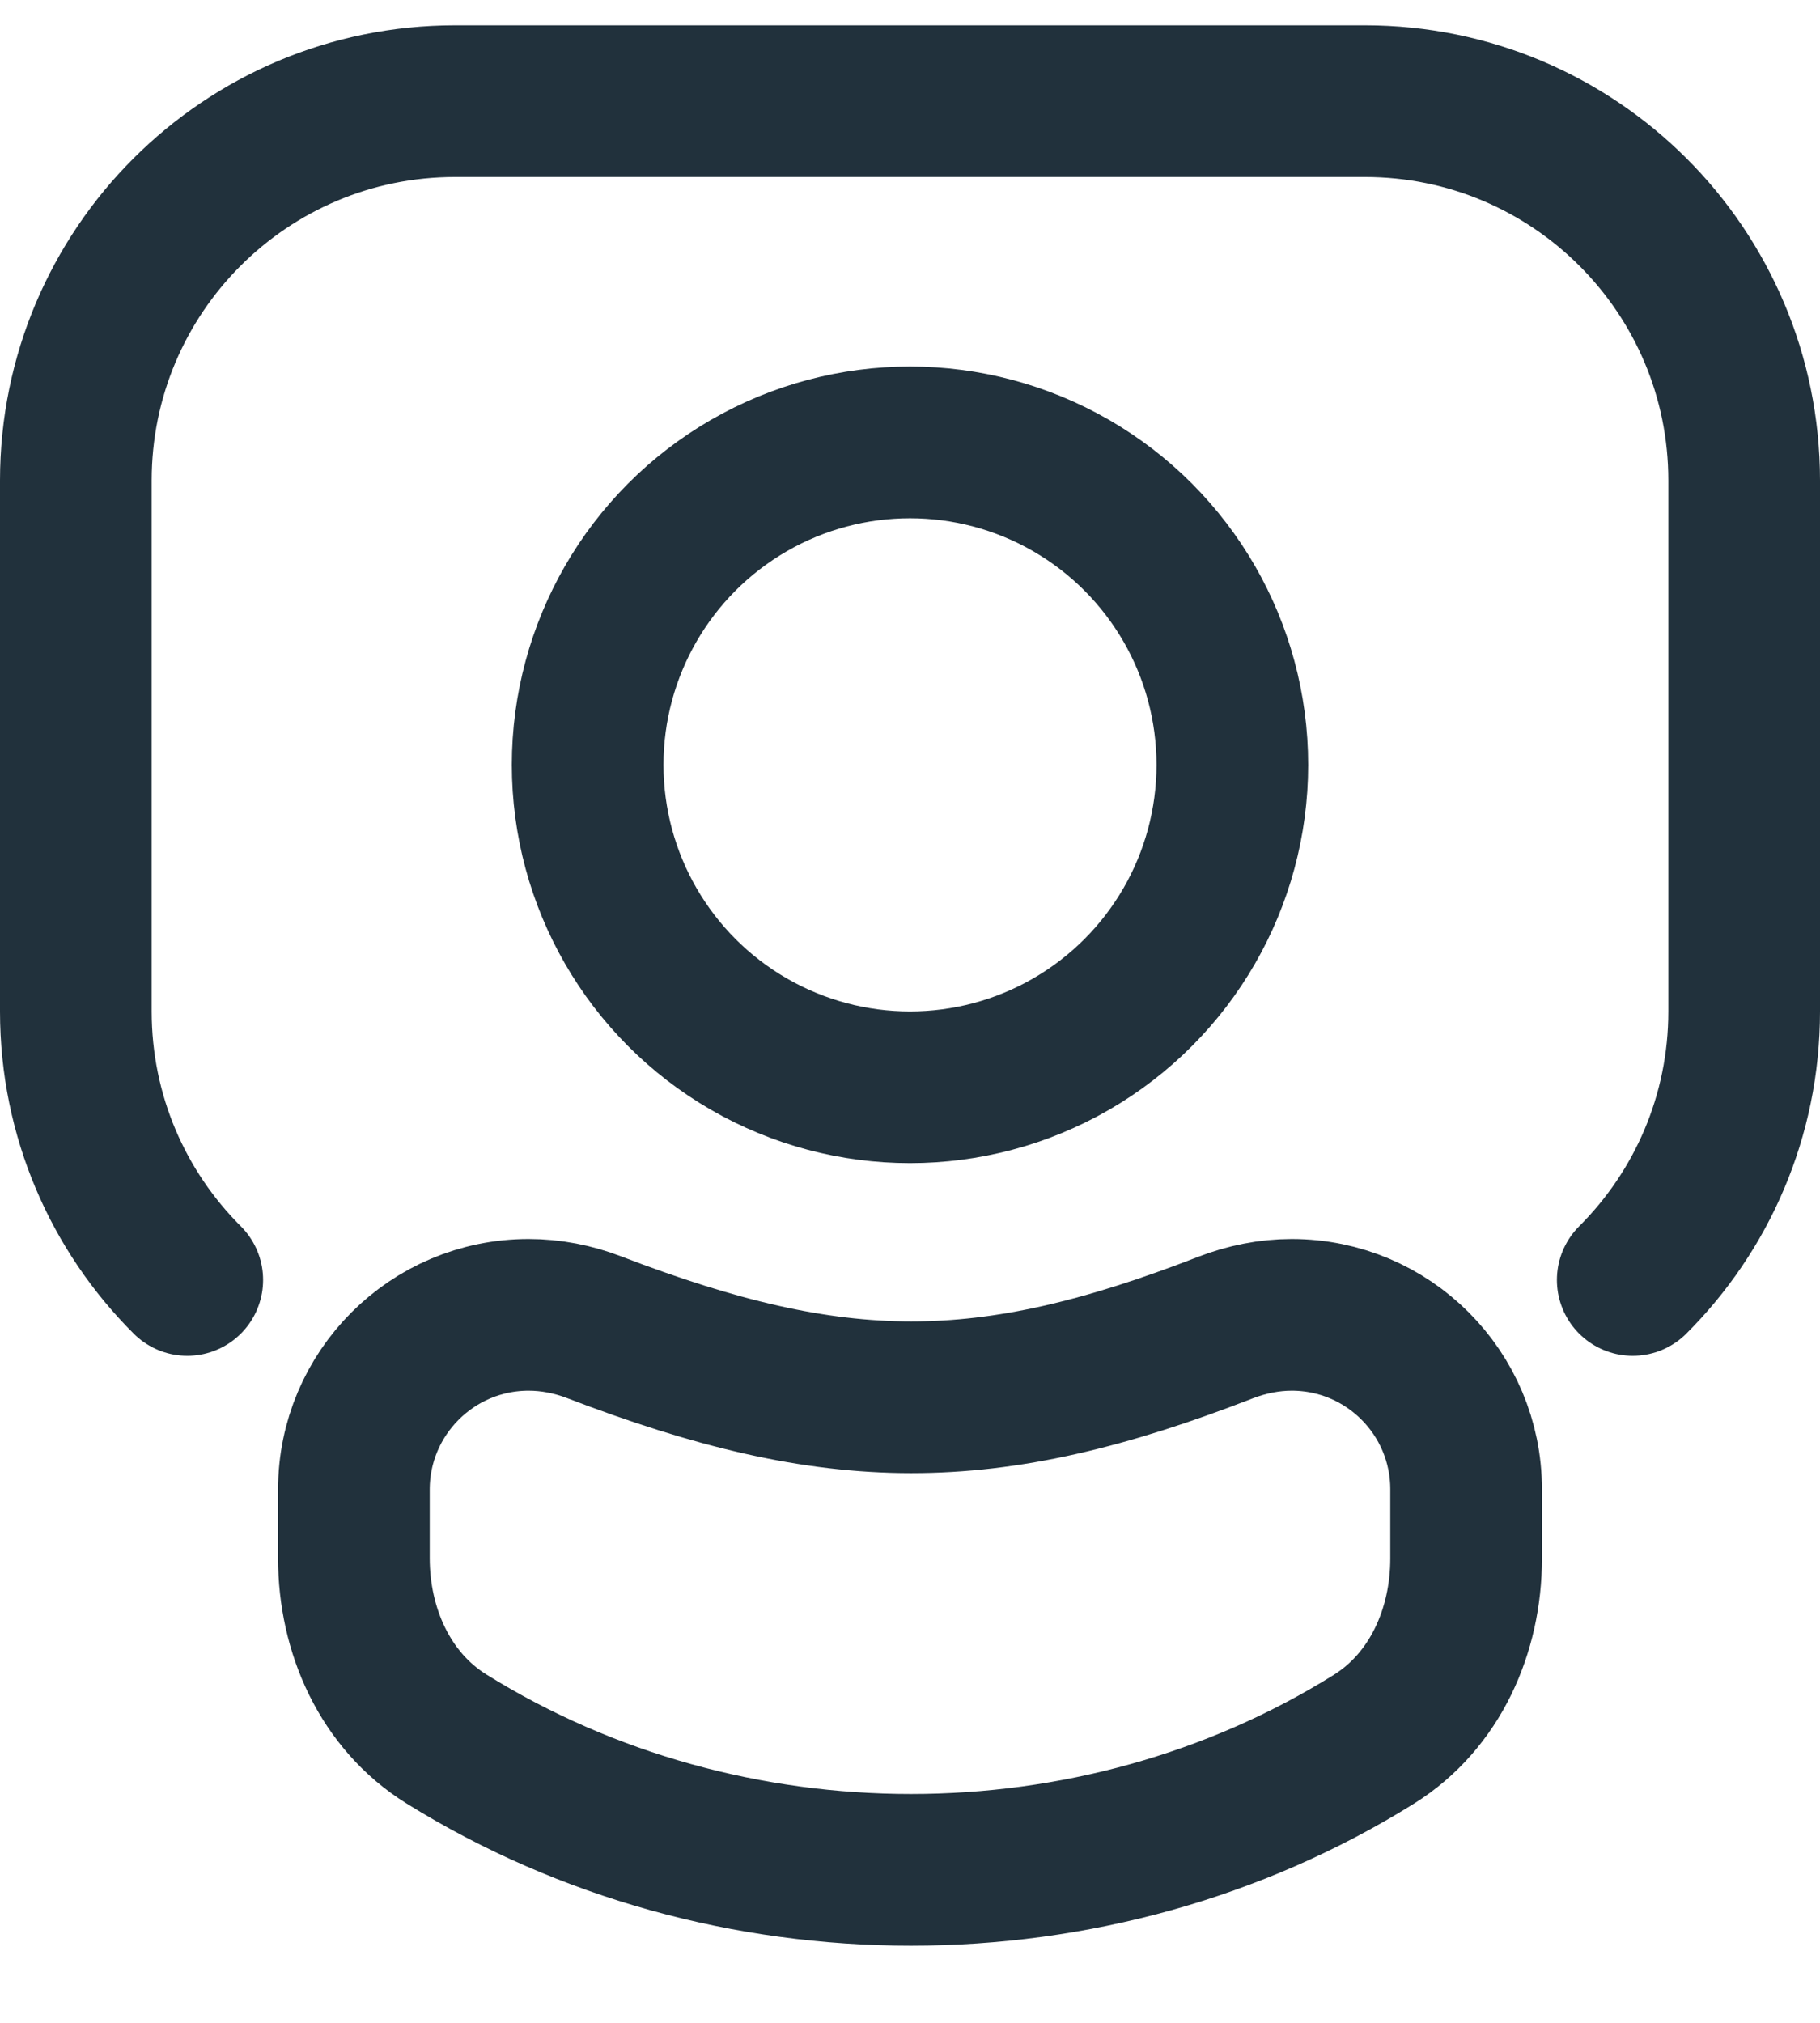
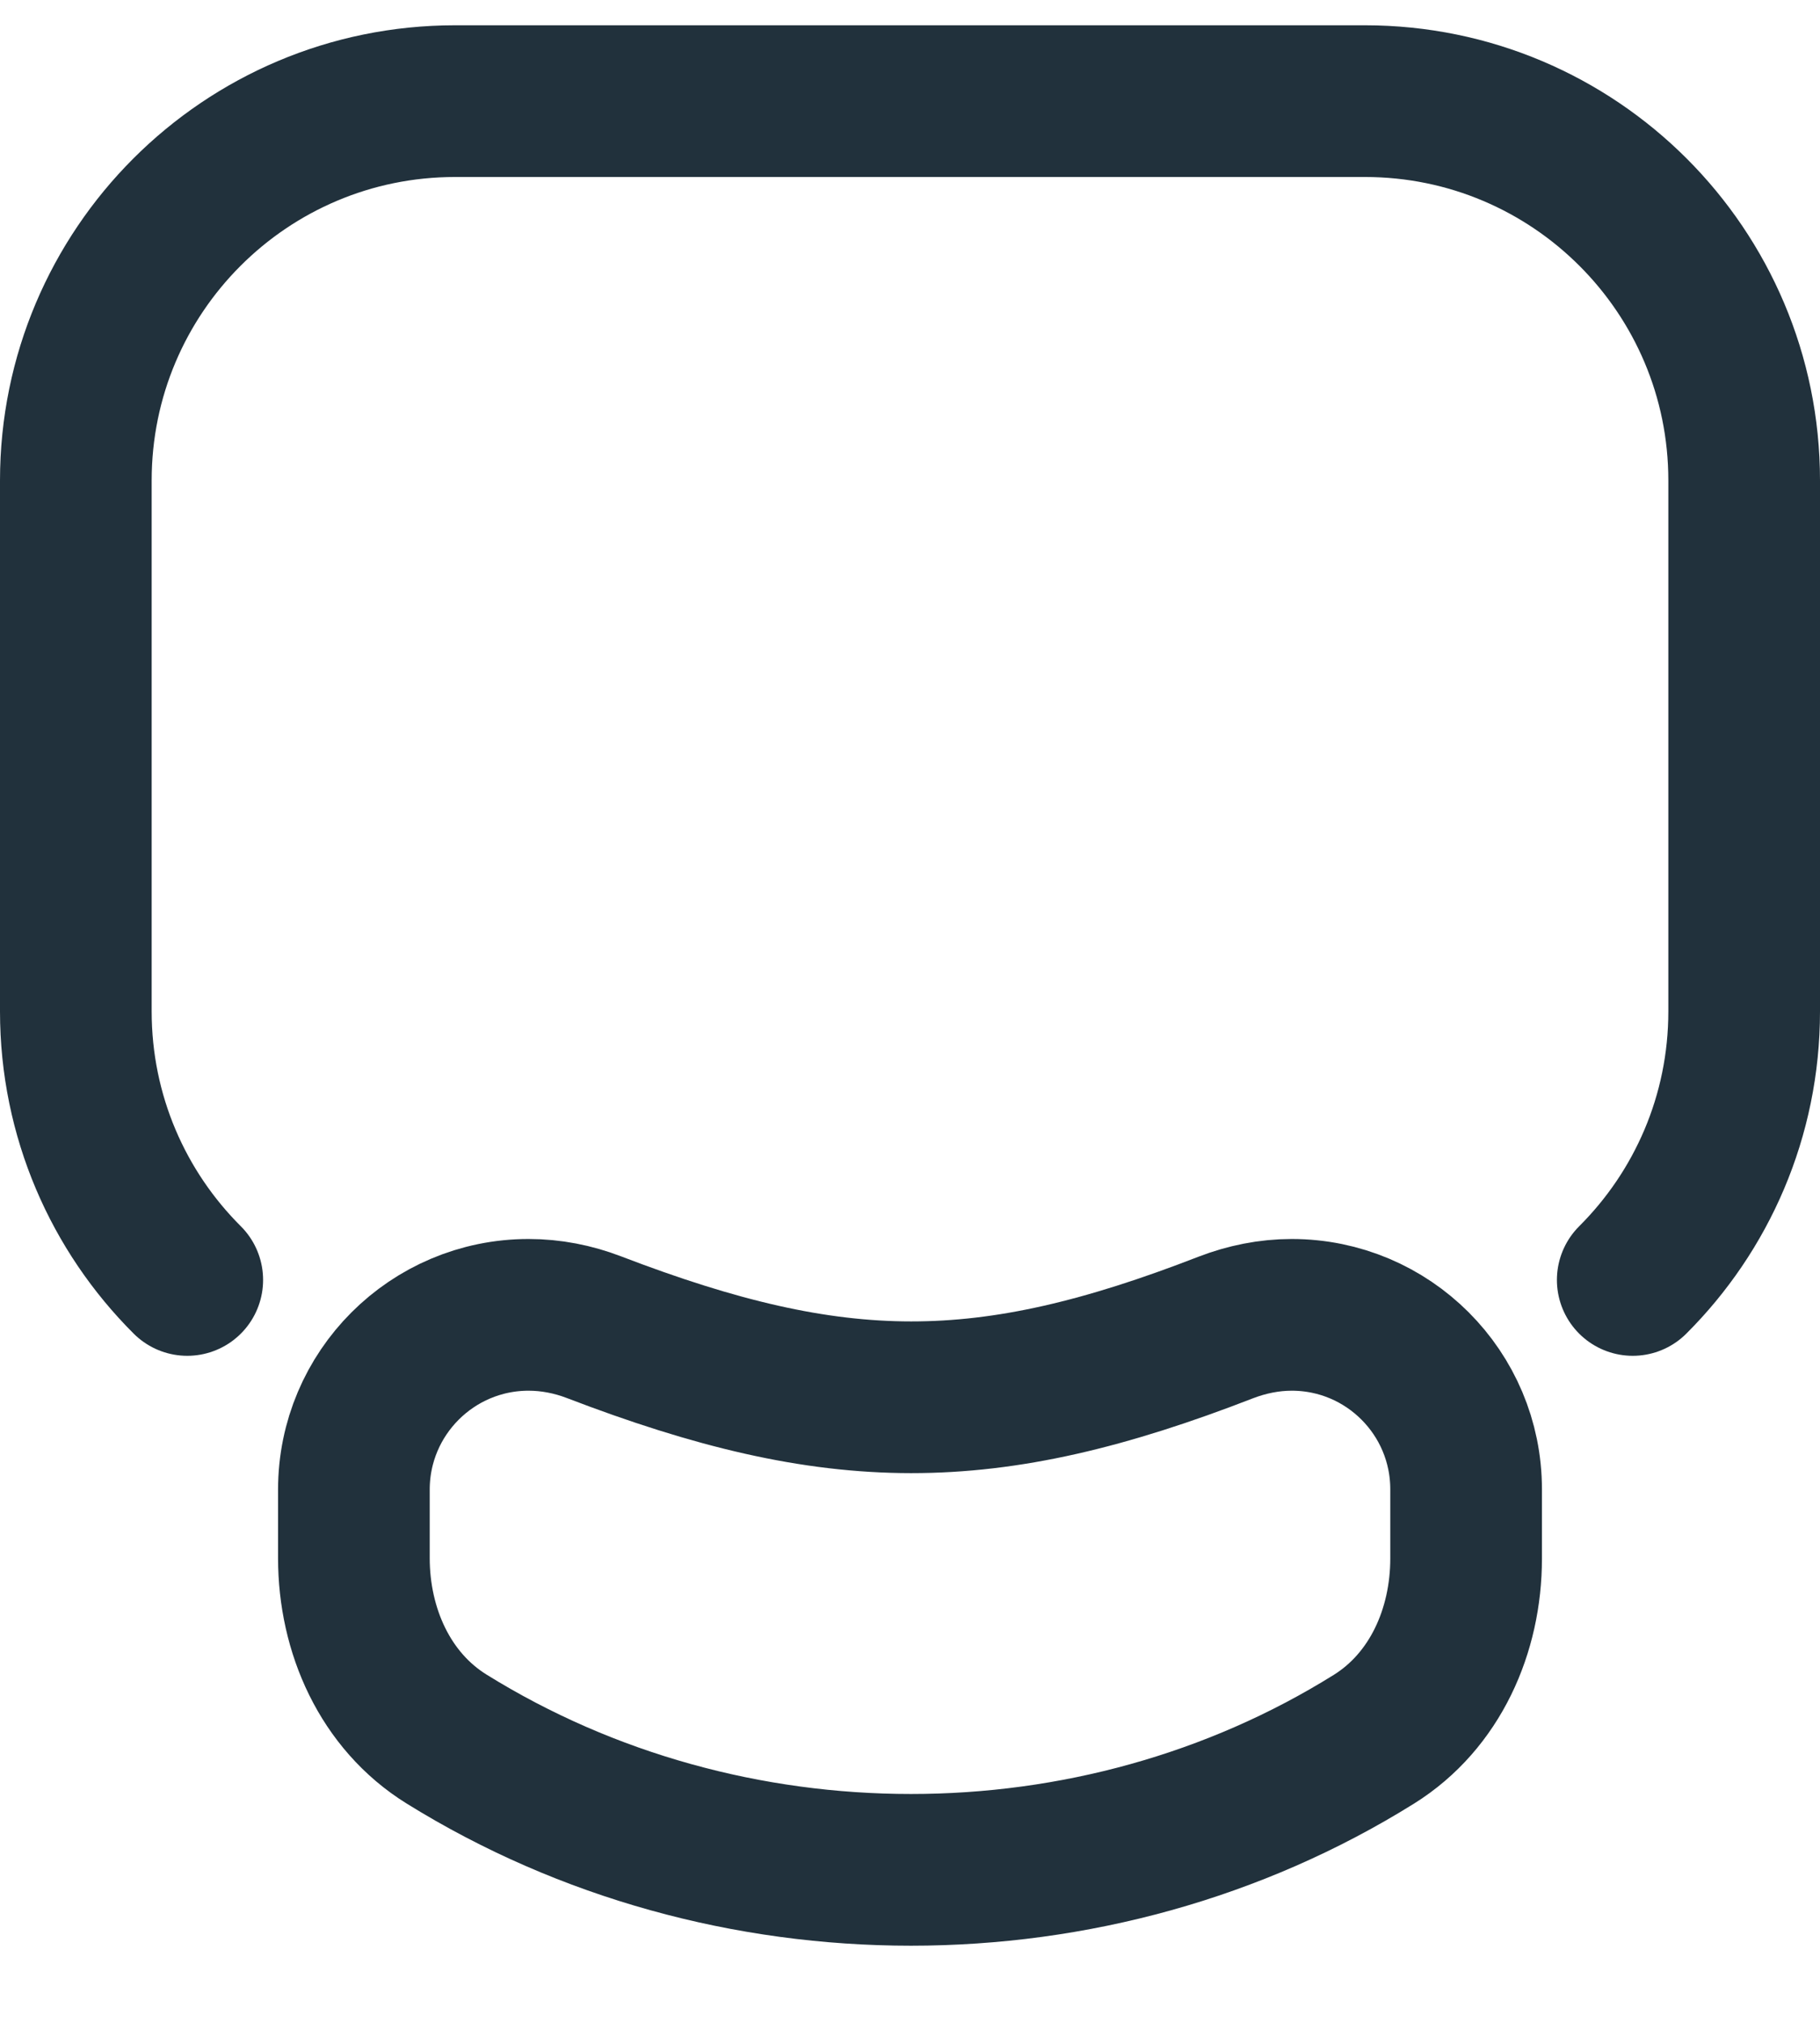
<svg xmlns="http://www.w3.org/2000/svg" width="18" height="20" viewBox="0 0 18 20" fill="none">
  <path d="M1.852 12.655C1.171 11.976 0.75 11.037 0.75 10V4.75C0.75 2.679 2.429 1 4.5 1H13.5C15.571 1 17.25 2.679 17.25 4.75V10C17.25 11.037 16.829 11.976 16.148 12.655" stroke="#21313C" stroke-width="1.5" stroke-linecap="round" stroke-linejoin="round" />
-   <circle cx="9" cy="7.562" r="3.188" stroke="#21313C" stroke-width="1.5" />
  <path d="M12.123 13.125C9.748 14.047 8.279 14.044 5.874 13.122C5.668 13.043 5.449 13 5.228 13C4.274 13 3.5 13.774 3.5 14.728V15.405C3.5 16.121 3.809 16.818 4.418 17.195C7.194 18.918 10.828 18.918 13.588 17.196C14.194 16.818 14.5 16.123 14.5 15.409V14.725C14.5 13.772 13.728 13 12.775 13C12.552 13 12.331 13.045 12.123 13.125Z" stroke="#21313C" stroke-width="1.5" />
</svg>